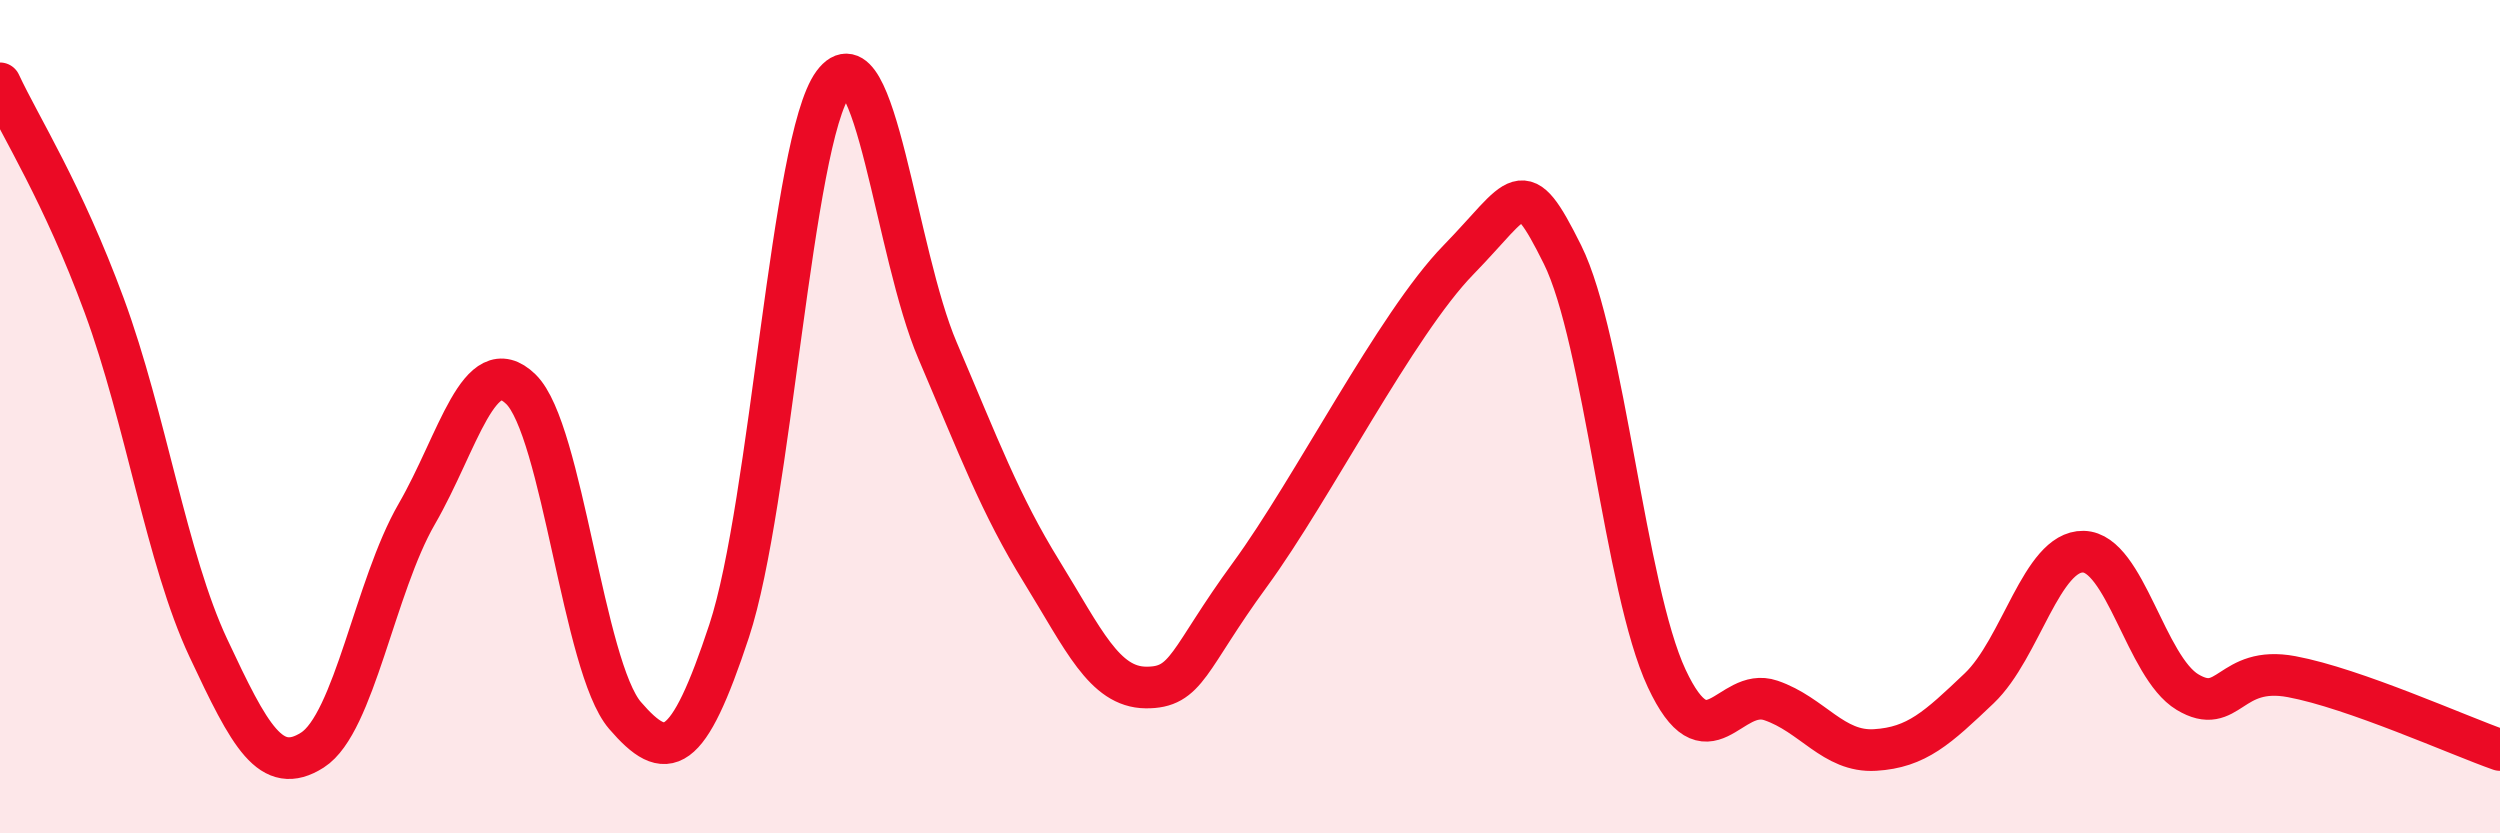
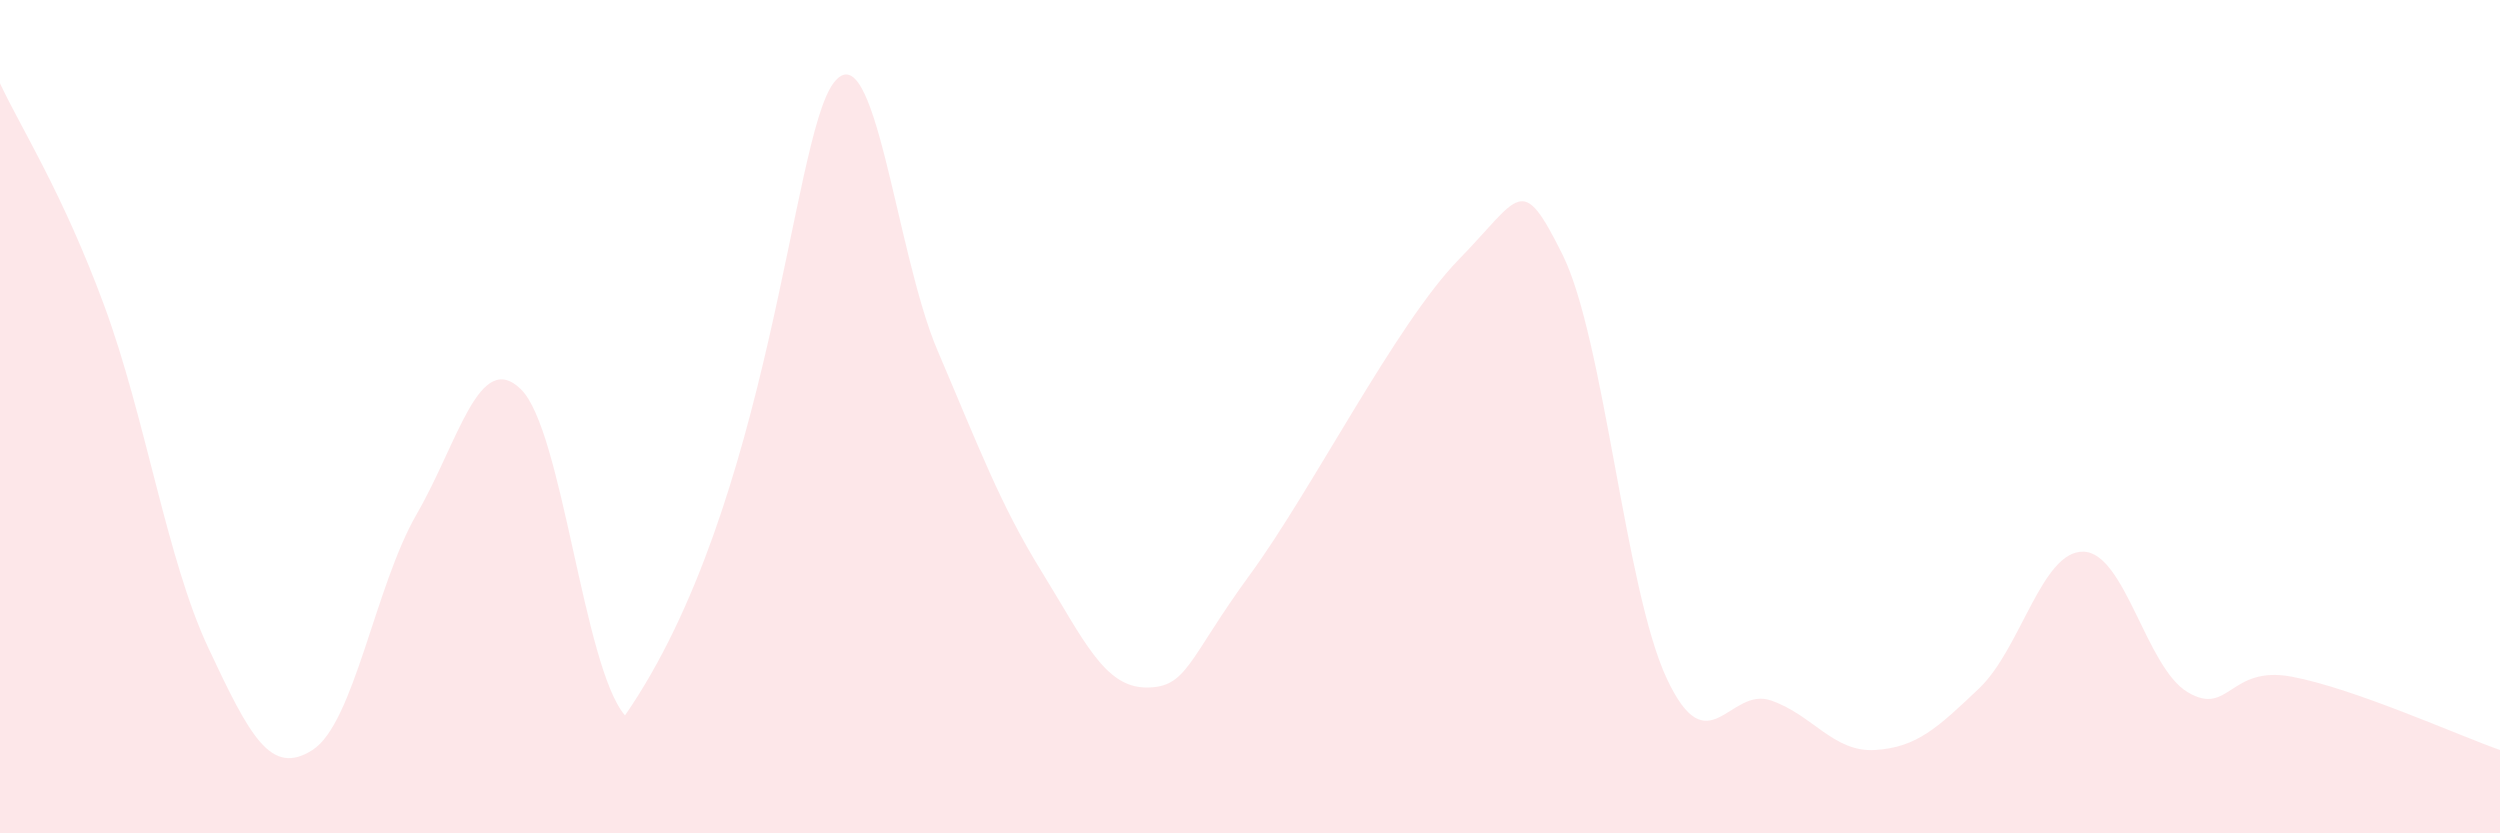
<svg xmlns="http://www.w3.org/2000/svg" width="60" height="20" viewBox="0 0 60 20">
-   <path d="M 0,2 C 0.5,3.07 1.5,4.62 2.5,7.33 C 3.5,10.04 4,13.42 5,15.55 C 6,17.68 6.5,18.64 7.5,18 C 8.5,17.36 9,14.07 10,12.34 C 11,10.61 11.5,8.37 12.5,9.34 C 13.5,10.31 14,16.01 15,17.17 C 16,18.33 16.5,18.17 17.5,15.14 C 18.5,12.11 19,3.35 20,2 C 21,0.65 21.5,6.07 22.5,8.41 C 23.5,10.75 24,12.1 25,13.72 C 26,15.34 26.5,16.49 27.5,16.5 C 28.5,16.51 28.5,15.84 30,13.79 C 31.5,11.74 33.5,7.78 35,6.24 C 36.5,4.7 36.5,4.1 37.5,6.11 C 38.5,8.12 39,14.14 40,16.28 C 41,18.42 41.5,16.47 42.5,16.81 C 43.5,17.15 44,18.06 45,18 C 46,17.94 46.5,17.47 47.5,16.52 C 48.5,15.57 49,13.22 50,13.24 C 51,13.26 51.5,16.01 52.5,16.61 C 53.5,17.21 53.5,15.96 55,16.24 C 56.5,16.52 59,17.65 60,18L60 20L0 20Z" fill="#EB0A25" opacity="0.1" stroke-linecap="round" stroke-linejoin="round" />
-   <path d="M 0,2 C 0.5,3.07 1.5,4.62 2.5,7.33 C 3.5,10.04 4,13.42 5,15.55 C 6,17.68 6.5,18.64 7.5,18 C 8.5,17.36 9,14.07 10,12.34 C 11,10.61 11.5,8.37 12.5,9.34 C 13.5,10.31 14,16.01 15,17.17 C 16,18.33 16.5,18.17 17.5,15.14 C 18.5,12.11 19,3.35 20,2 C 21,0.65 21.5,6.07 22.5,8.41 C 23.5,10.75 24,12.1 25,13.72 C 26,15.34 26.5,16.49 27.5,16.5 C 28.5,16.51 28.5,15.84 30,13.79 C 31.5,11.74 33.5,7.78 35,6.24 C 36.5,4.7 36.5,4.1 37.5,6.11 C 38.5,8.12 39,14.14 40,16.28 C 41,18.42 41.5,16.47 42.5,16.81 C 43.5,17.15 44,18.06 45,18 C 46,17.94 46.5,17.47 47.5,16.52 C 48.5,15.57 49,13.22 50,13.24 C 51,13.26 51.5,16.01 52.5,16.61 C 53.5,17.21 53.5,15.96 55,16.24 C 56.5,16.52 59,17.65 60,18" stroke="#EB0A25" stroke-width="1" fill="none" stroke-linecap="round" stroke-linejoin="round" />
+   <path d="M 0,2 C 0.5,3.07 1.5,4.62 2.5,7.33 C 3.5,10.04 4,13.42 5,15.55 C 6,17.68 6.5,18.64 7.5,18 C 8.5,17.36 9,14.07 10,12.34 C 11,10.61 11.5,8.37 12.5,9.34 C 13.5,10.31 14,16.01 15,17.17 C 18.5,12.11 19,3.35 20,2 C 21,0.65 21.5,6.07 22.5,8.41 C 23.5,10.75 24,12.1 25,13.72 C 26,15.34 26.5,16.49 27.5,16.5 C 28.5,16.51 28.5,15.84 30,13.79 C 31.5,11.74 33.5,7.78 35,6.24 C 36.5,4.7 36.5,4.1 37.5,6.11 C 38.5,8.12 39,14.14 40,16.28 C 41,18.42 41.5,16.47 42.5,16.81 C 43.5,17.15 44,18.06 45,18 C 46,17.94 46.5,17.47 47.5,16.52 C 48.5,15.57 49,13.22 50,13.24 C 51,13.26 51.5,16.01 52.5,16.61 C 53.5,17.21 53.5,15.96 55,16.24 C 56.5,16.52 59,17.65 60,18L60 20L0 20Z" fill="#EB0A25" opacity="0.1" stroke-linecap="round" stroke-linejoin="round" />
</svg>